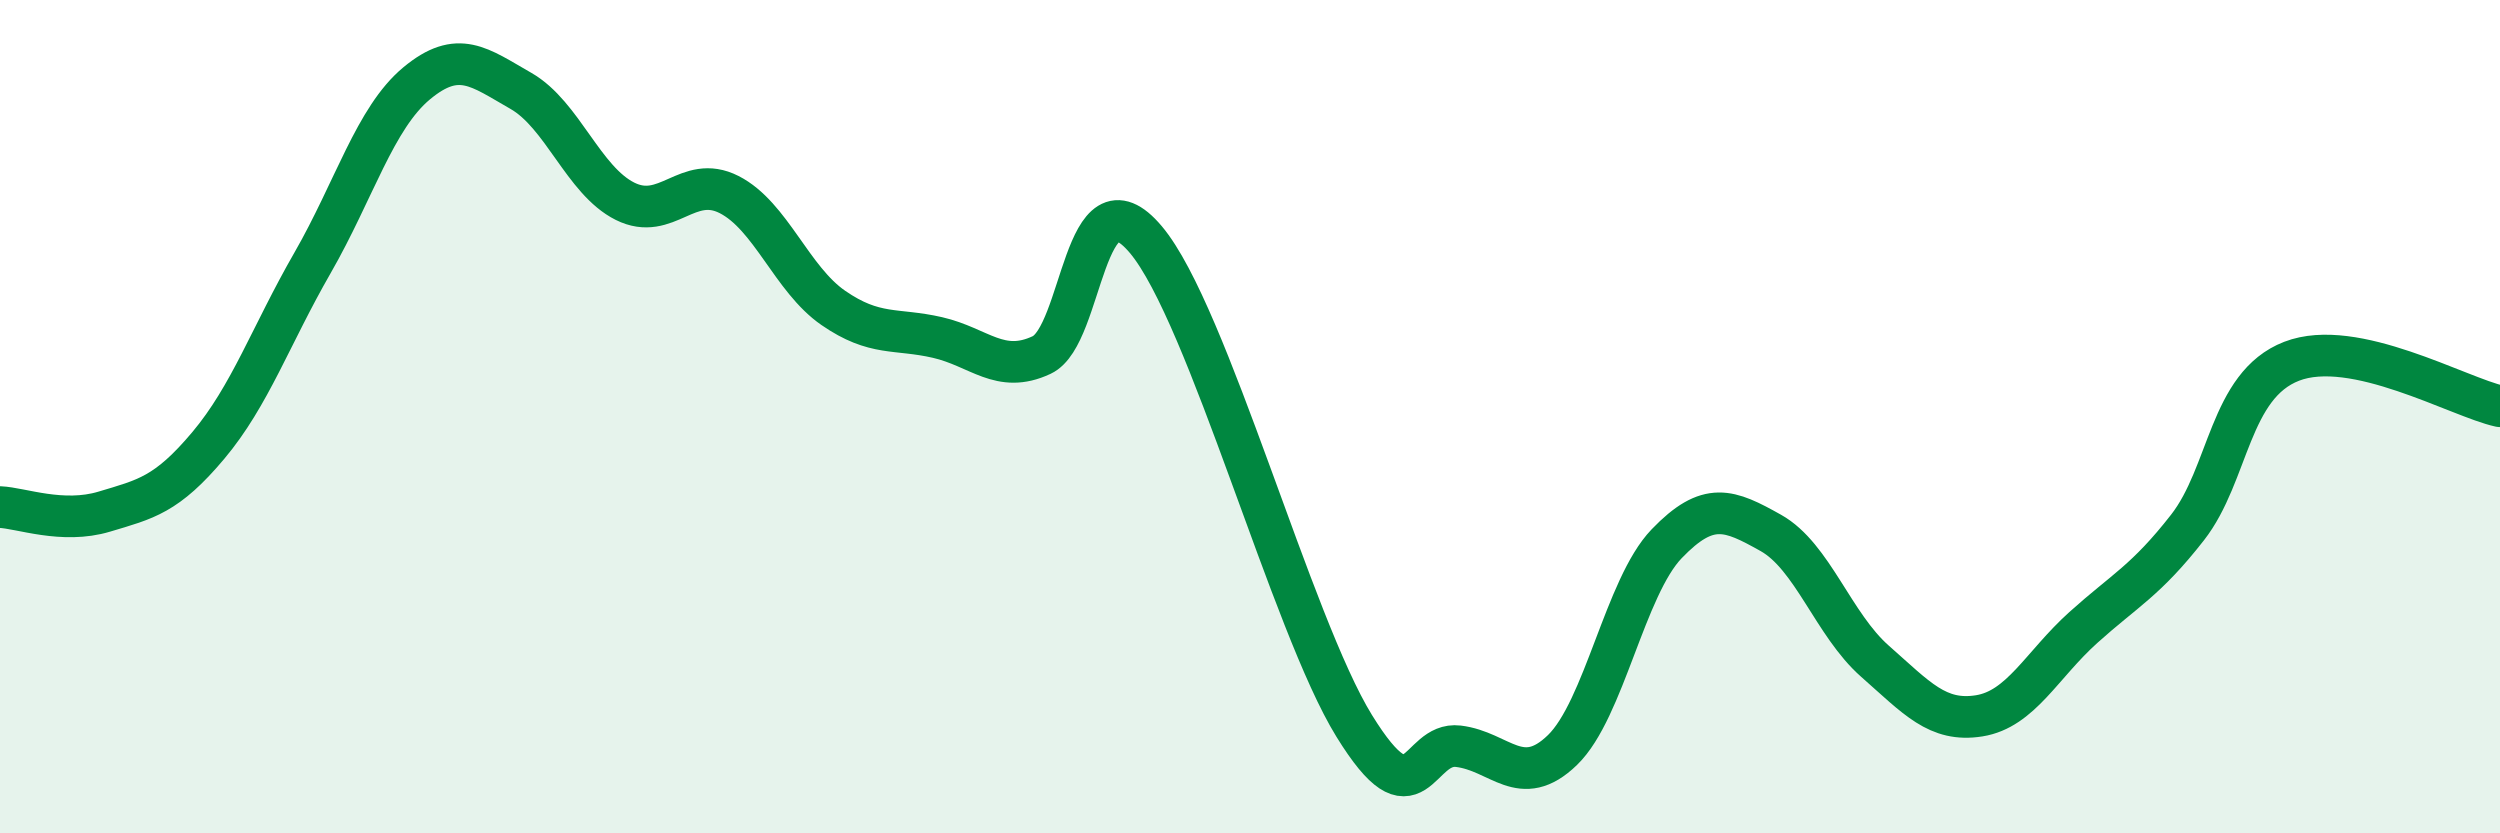
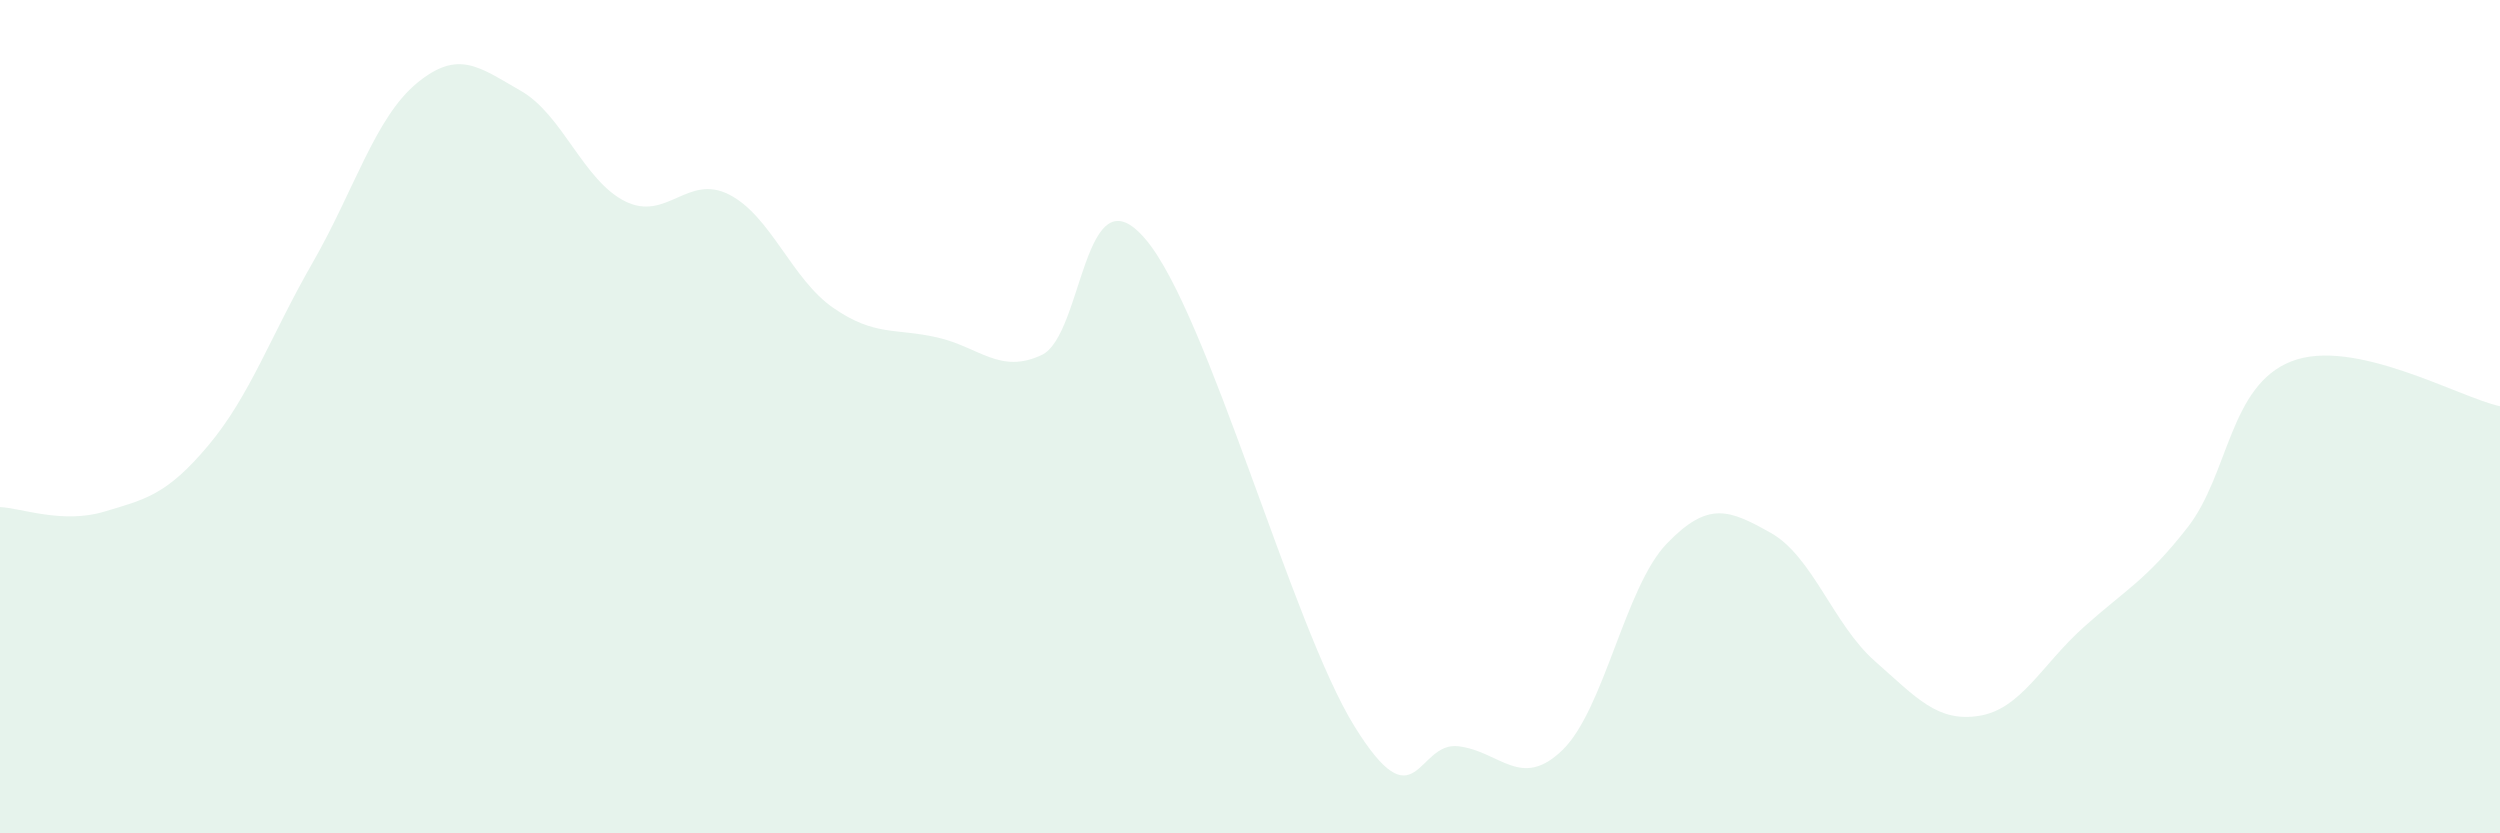
<svg xmlns="http://www.w3.org/2000/svg" width="60" height="20" viewBox="0 0 60 20">
  <path d="M 0,12.17 C 0.5,12.19 1.5,12.58 2.5,12.28 C 3.5,11.98 4,11.88 5,10.69 C 6,9.5 6.5,8.05 7.5,6.31 C 8.5,4.57 9,2.83 10,2 C 11,1.17 11.5,1.61 12.5,2.18 C 13.5,2.75 14,4.33 15,4.83 C 16,5.33 16.5,4.16 17.5,4.67 C 18.5,5.18 19,6.7 20,7.39 C 21,8.08 21.5,7.87 22.5,8.1 C 23.5,8.33 24,8.99 25,8.52 C 26,8.05 26,3.97 27.5,5.75 C 29,7.53 31,14.99 32.5,17.42 C 34,19.85 34,17.79 35,17.91 C 36,18.03 36.5,18.97 37.5,18 C 38.5,17.03 39,14.09 40,13.05 C 41,12.01 41.5,12.23 42.5,12.79 C 43.5,13.35 44,14.99 45,15.87 C 46,16.75 46.5,17.34 47.5,17.18 C 48.5,17.02 49,15.96 50,15.06 C 51,14.16 51.5,13.94 52.5,12.66 C 53.5,11.38 53.5,9.25 55,8.67 C 56.5,8.09 59,9.53 60,9.75L60 20L0 20Z" fill="#008740" opacity="0.1" stroke-linecap="round" stroke-linejoin="round" />
-   <path d="M 0,12.17 C 0.5,12.19 1.5,12.58 2.5,12.28 C 3.5,11.98 4,11.88 5,10.69 C 6,9.5 6.5,8.05 7.5,6.31 C 8.5,4.57 9,2.83 10,2 C 11,1.17 11.5,1.61 12.5,2.18 C 13.5,2.75 14,4.33 15,4.83 C 16,5.33 16.5,4.16 17.5,4.67 C 18.5,5.18 19,6.7 20,7.39 C 21,8.08 21.5,7.87 22.5,8.1 C 23.5,8.33 24,8.99 25,8.52 C 26,8.05 26,3.97 27.5,5.75 C 29,7.53 31,14.99 32.5,17.42 C 34,19.85 34,17.79 35,17.91 C 36,18.03 36.5,18.97 37.5,18 C 38.5,17.03 39,14.09 40,13.05 C 41,12.01 41.5,12.23 42.5,12.79 C 43.5,13.35 44,14.99 45,15.87 C 46,16.75 46.5,17.34 47.5,17.18 C 48.5,17.02 49,15.96 50,15.06 C 51,14.16 51.5,13.94 52.5,12.66 C 53.5,11.38 53.5,9.25 55,8.67 C 56.5,8.09 59,9.53 60,9.75" stroke="#008740" stroke-width="1" fill="none" stroke-linecap="round" stroke-linejoin="round" />
</svg>